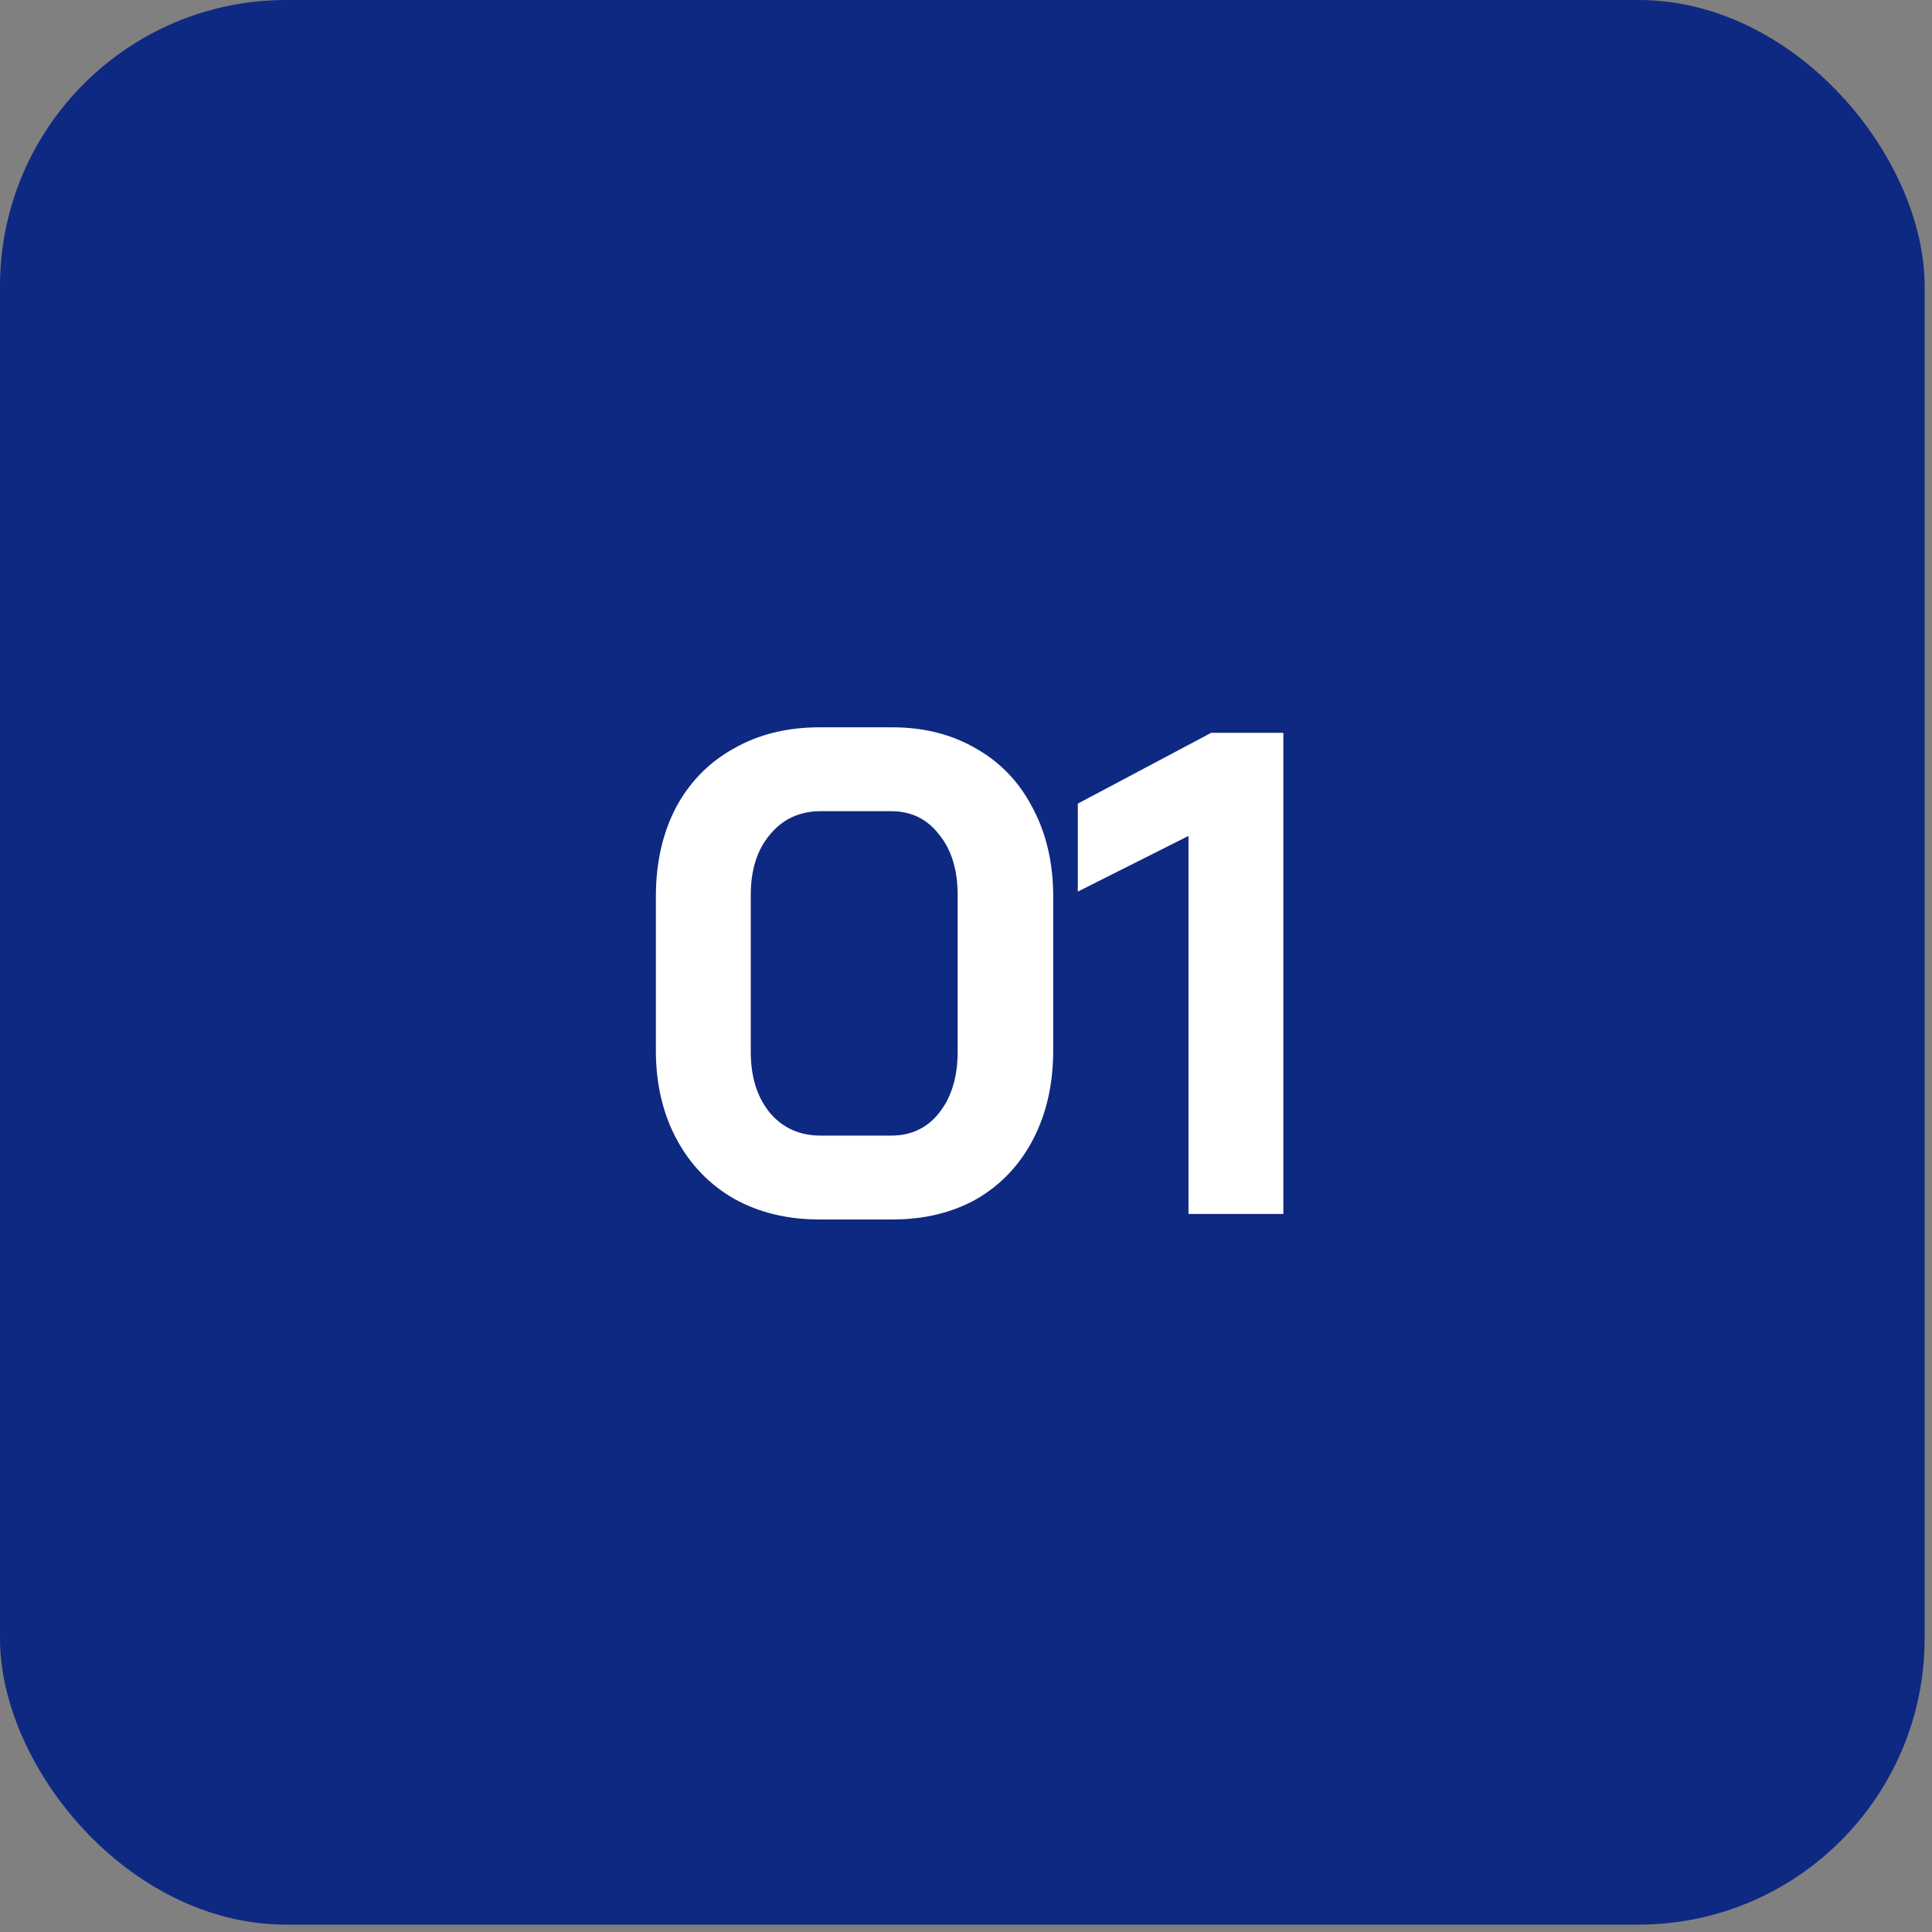
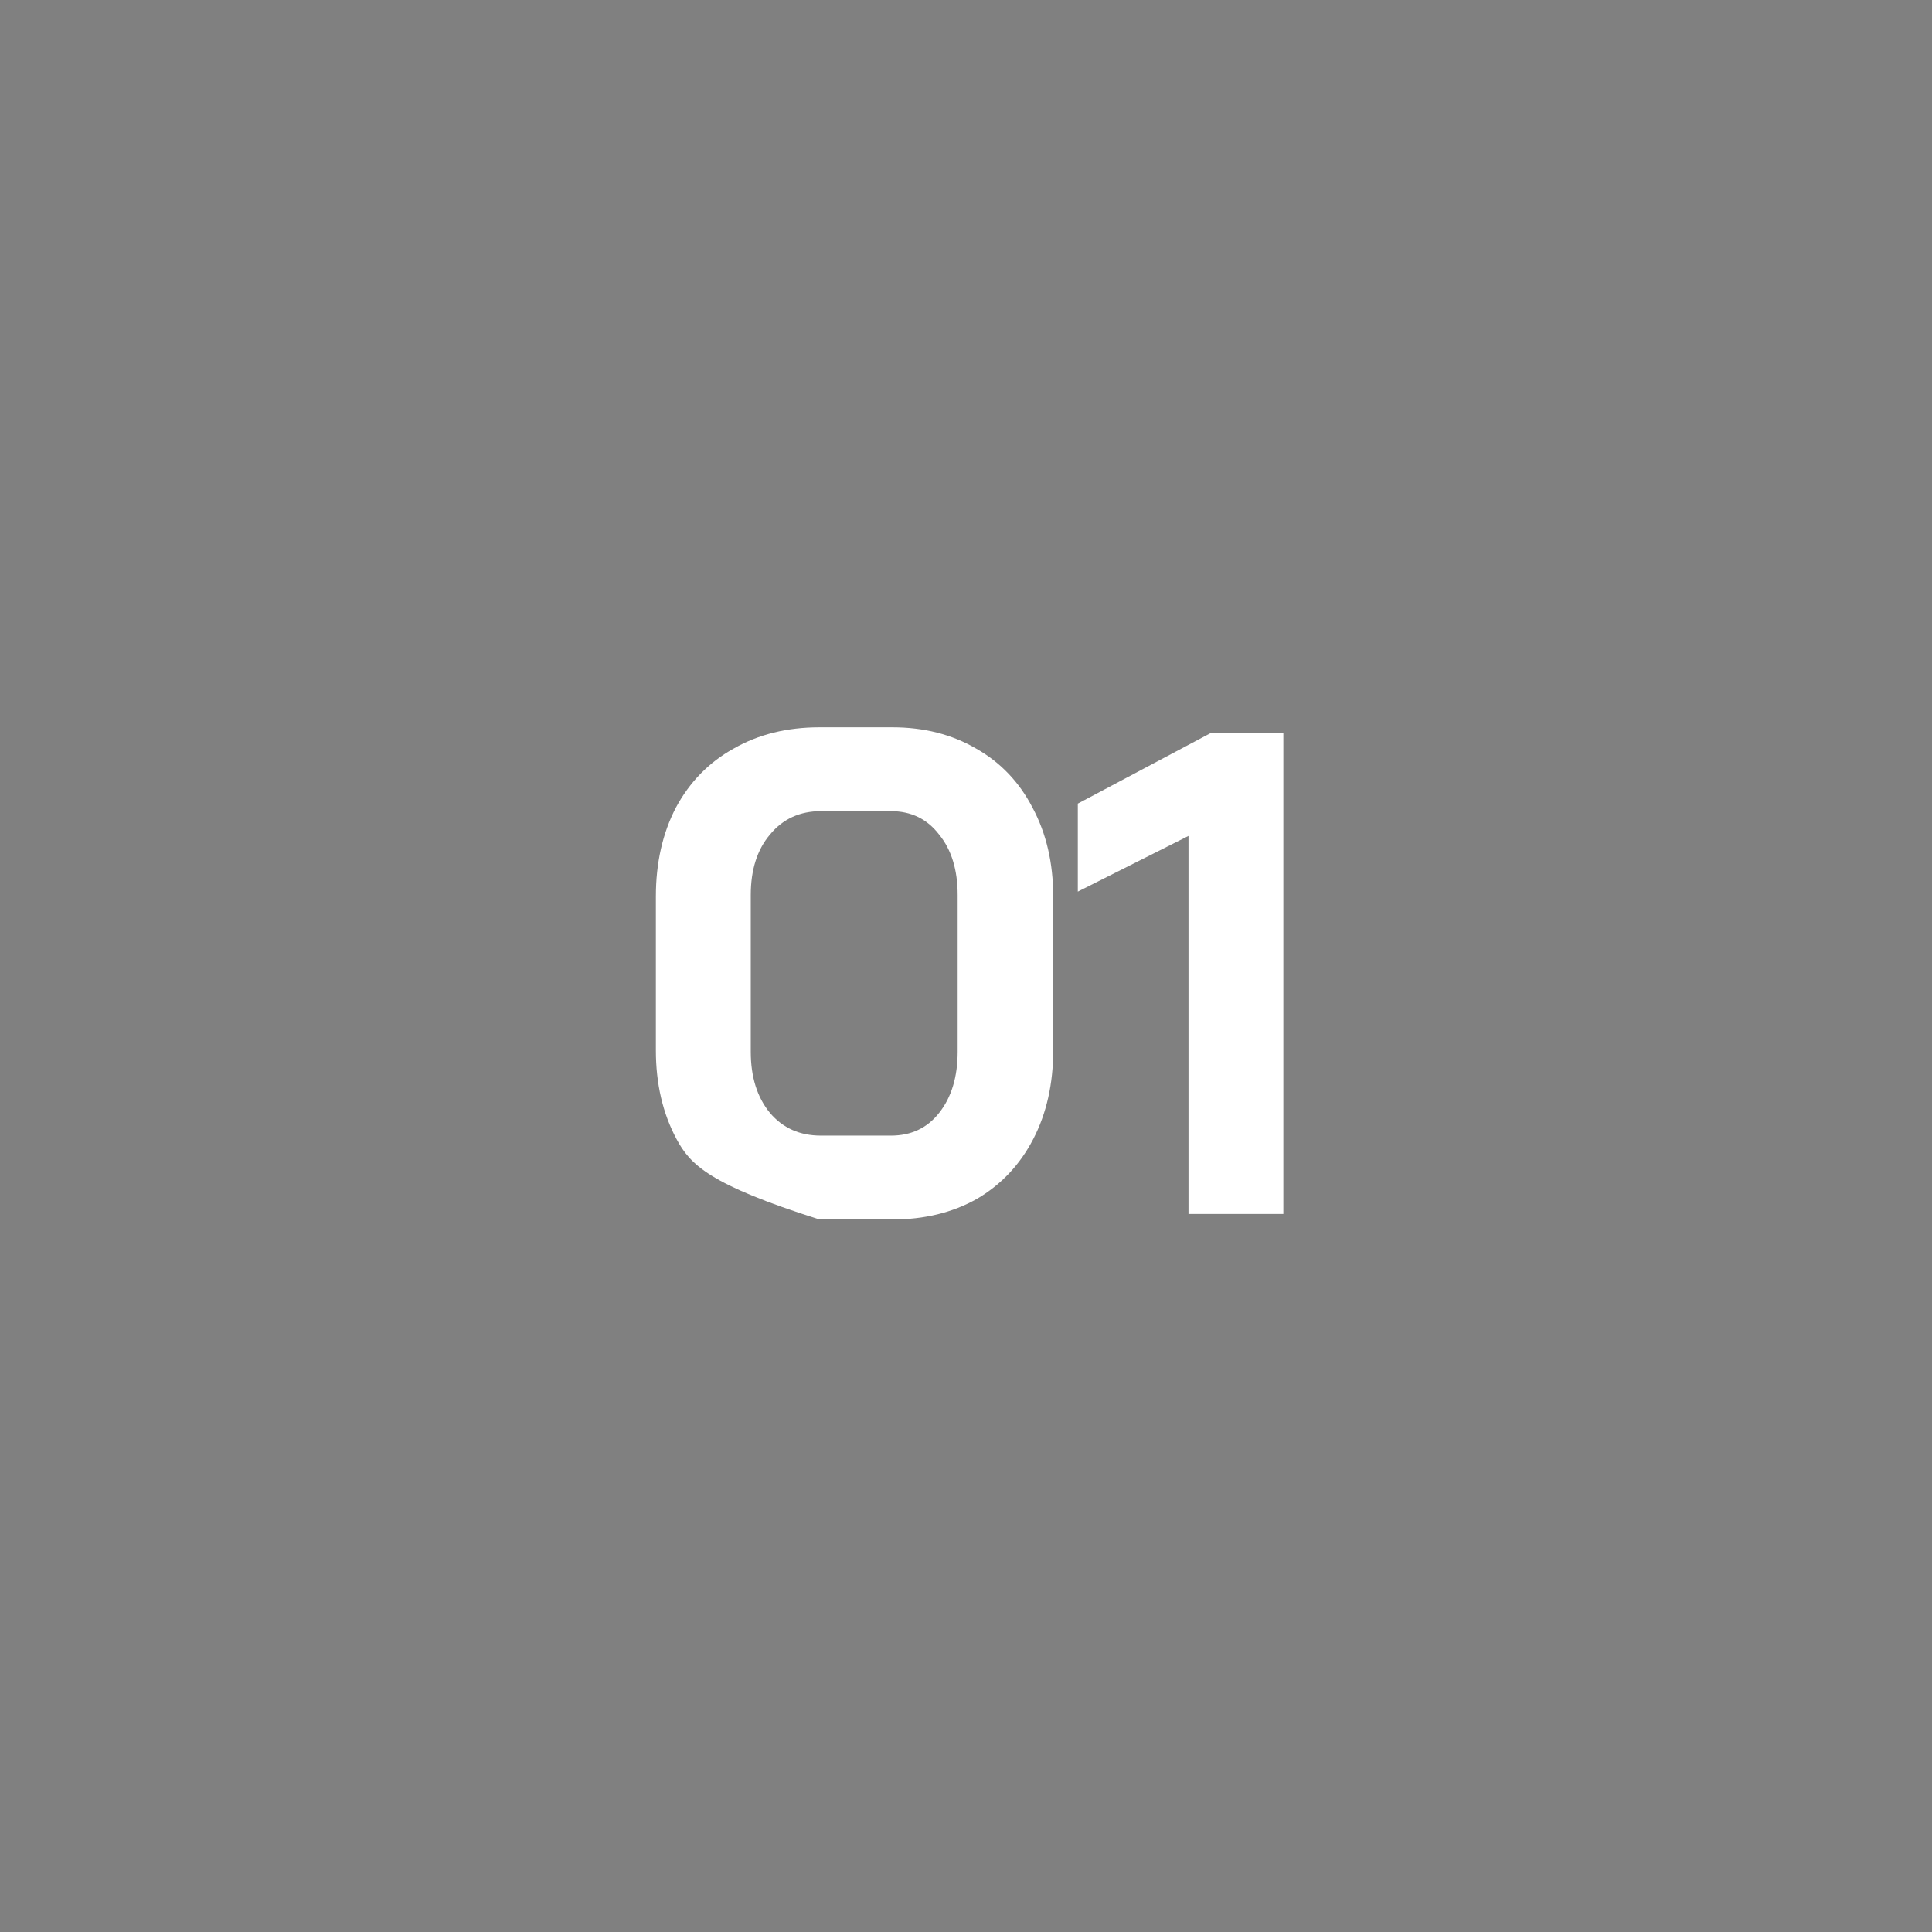
<svg xmlns="http://www.w3.org/2000/svg" width="81" height="81" viewBox="0 0 81 81" fill="none">
  <rect x="0" y="0" width="81" height="81" fill="#808080" stroke="none" />
-   <rect width="80.691" height="80.691" rx="12" fill="#0E2982" />
-   <path d="M34.357 51.127C33.012 51.127 31.821 50.839 30.784 50.263C29.746 49.667 28.939 48.831 28.363 47.755C27.787 46.679 27.498 45.44 27.498 44.038V37.583C27.498 36.18 27.777 34.941 28.334 33.865C28.911 32.789 29.718 31.963 30.755 31.387C31.793 30.791 32.993 30.493 34.357 30.493H37.412C38.738 30.493 39.91 30.791 40.928 31.387C41.946 31.963 42.734 32.789 43.291 33.865C43.867 34.941 44.156 36.18 44.156 37.583V44.038C44.156 45.44 43.877 46.679 43.32 47.755C42.763 48.831 41.975 49.667 40.957 50.263C39.938 50.839 38.757 51.127 37.412 51.127H34.357ZM37.354 47.611C38.2 47.611 38.872 47.294 39.372 46.66C39.89 46.007 40.15 45.152 40.15 44.095V37.525C40.15 36.468 39.89 35.623 39.372 34.989C38.872 34.336 38.2 34.009 37.354 34.009H34.415C33.531 34.009 32.82 34.336 32.282 34.989C31.744 35.623 31.476 36.468 31.476 37.525V44.095C31.476 45.152 31.744 46.007 32.282 46.66C32.82 47.294 33.531 47.611 34.415 47.611H37.354ZM49.828 35.047L45.188 37.381V33.692L50.779 30.724H53.805V50.897H49.828V35.047Z" fill="white" />
+   <path d="M34.357 51.127C29.746 49.667 28.939 48.831 28.363 47.755C27.787 46.679 27.498 45.44 27.498 44.038V37.583C27.498 36.18 27.777 34.941 28.334 33.865C28.911 32.789 29.718 31.963 30.755 31.387C31.793 30.791 32.993 30.493 34.357 30.493H37.412C38.738 30.493 39.91 30.791 40.928 31.387C41.946 31.963 42.734 32.789 43.291 33.865C43.867 34.941 44.156 36.18 44.156 37.583V44.038C44.156 45.44 43.877 46.679 43.32 47.755C42.763 48.831 41.975 49.667 40.957 50.263C39.938 50.839 38.757 51.127 37.412 51.127H34.357ZM37.354 47.611C38.2 47.611 38.872 47.294 39.372 46.66C39.89 46.007 40.15 45.152 40.15 44.095V37.525C40.15 36.468 39.89 35.623 39.372 34.989C38.872 34.336 38.2 34.009 37.354 34.009H34.415C33.531 34.009 32.82 34.336 32.282 34.989C31.744 35.623 31.476 36.468 31.476 37.525V44.095C31.476 45.152 31.744 46.007 32.282 46.66C32.82 47.294 33.531 47.611 34.415 47.611H37.354ZM49.828 35.047L45.188 37.381V33.692L50.779 30.724H53.805V50.897H49.828V35.047Z" fill="white" />
</svg>